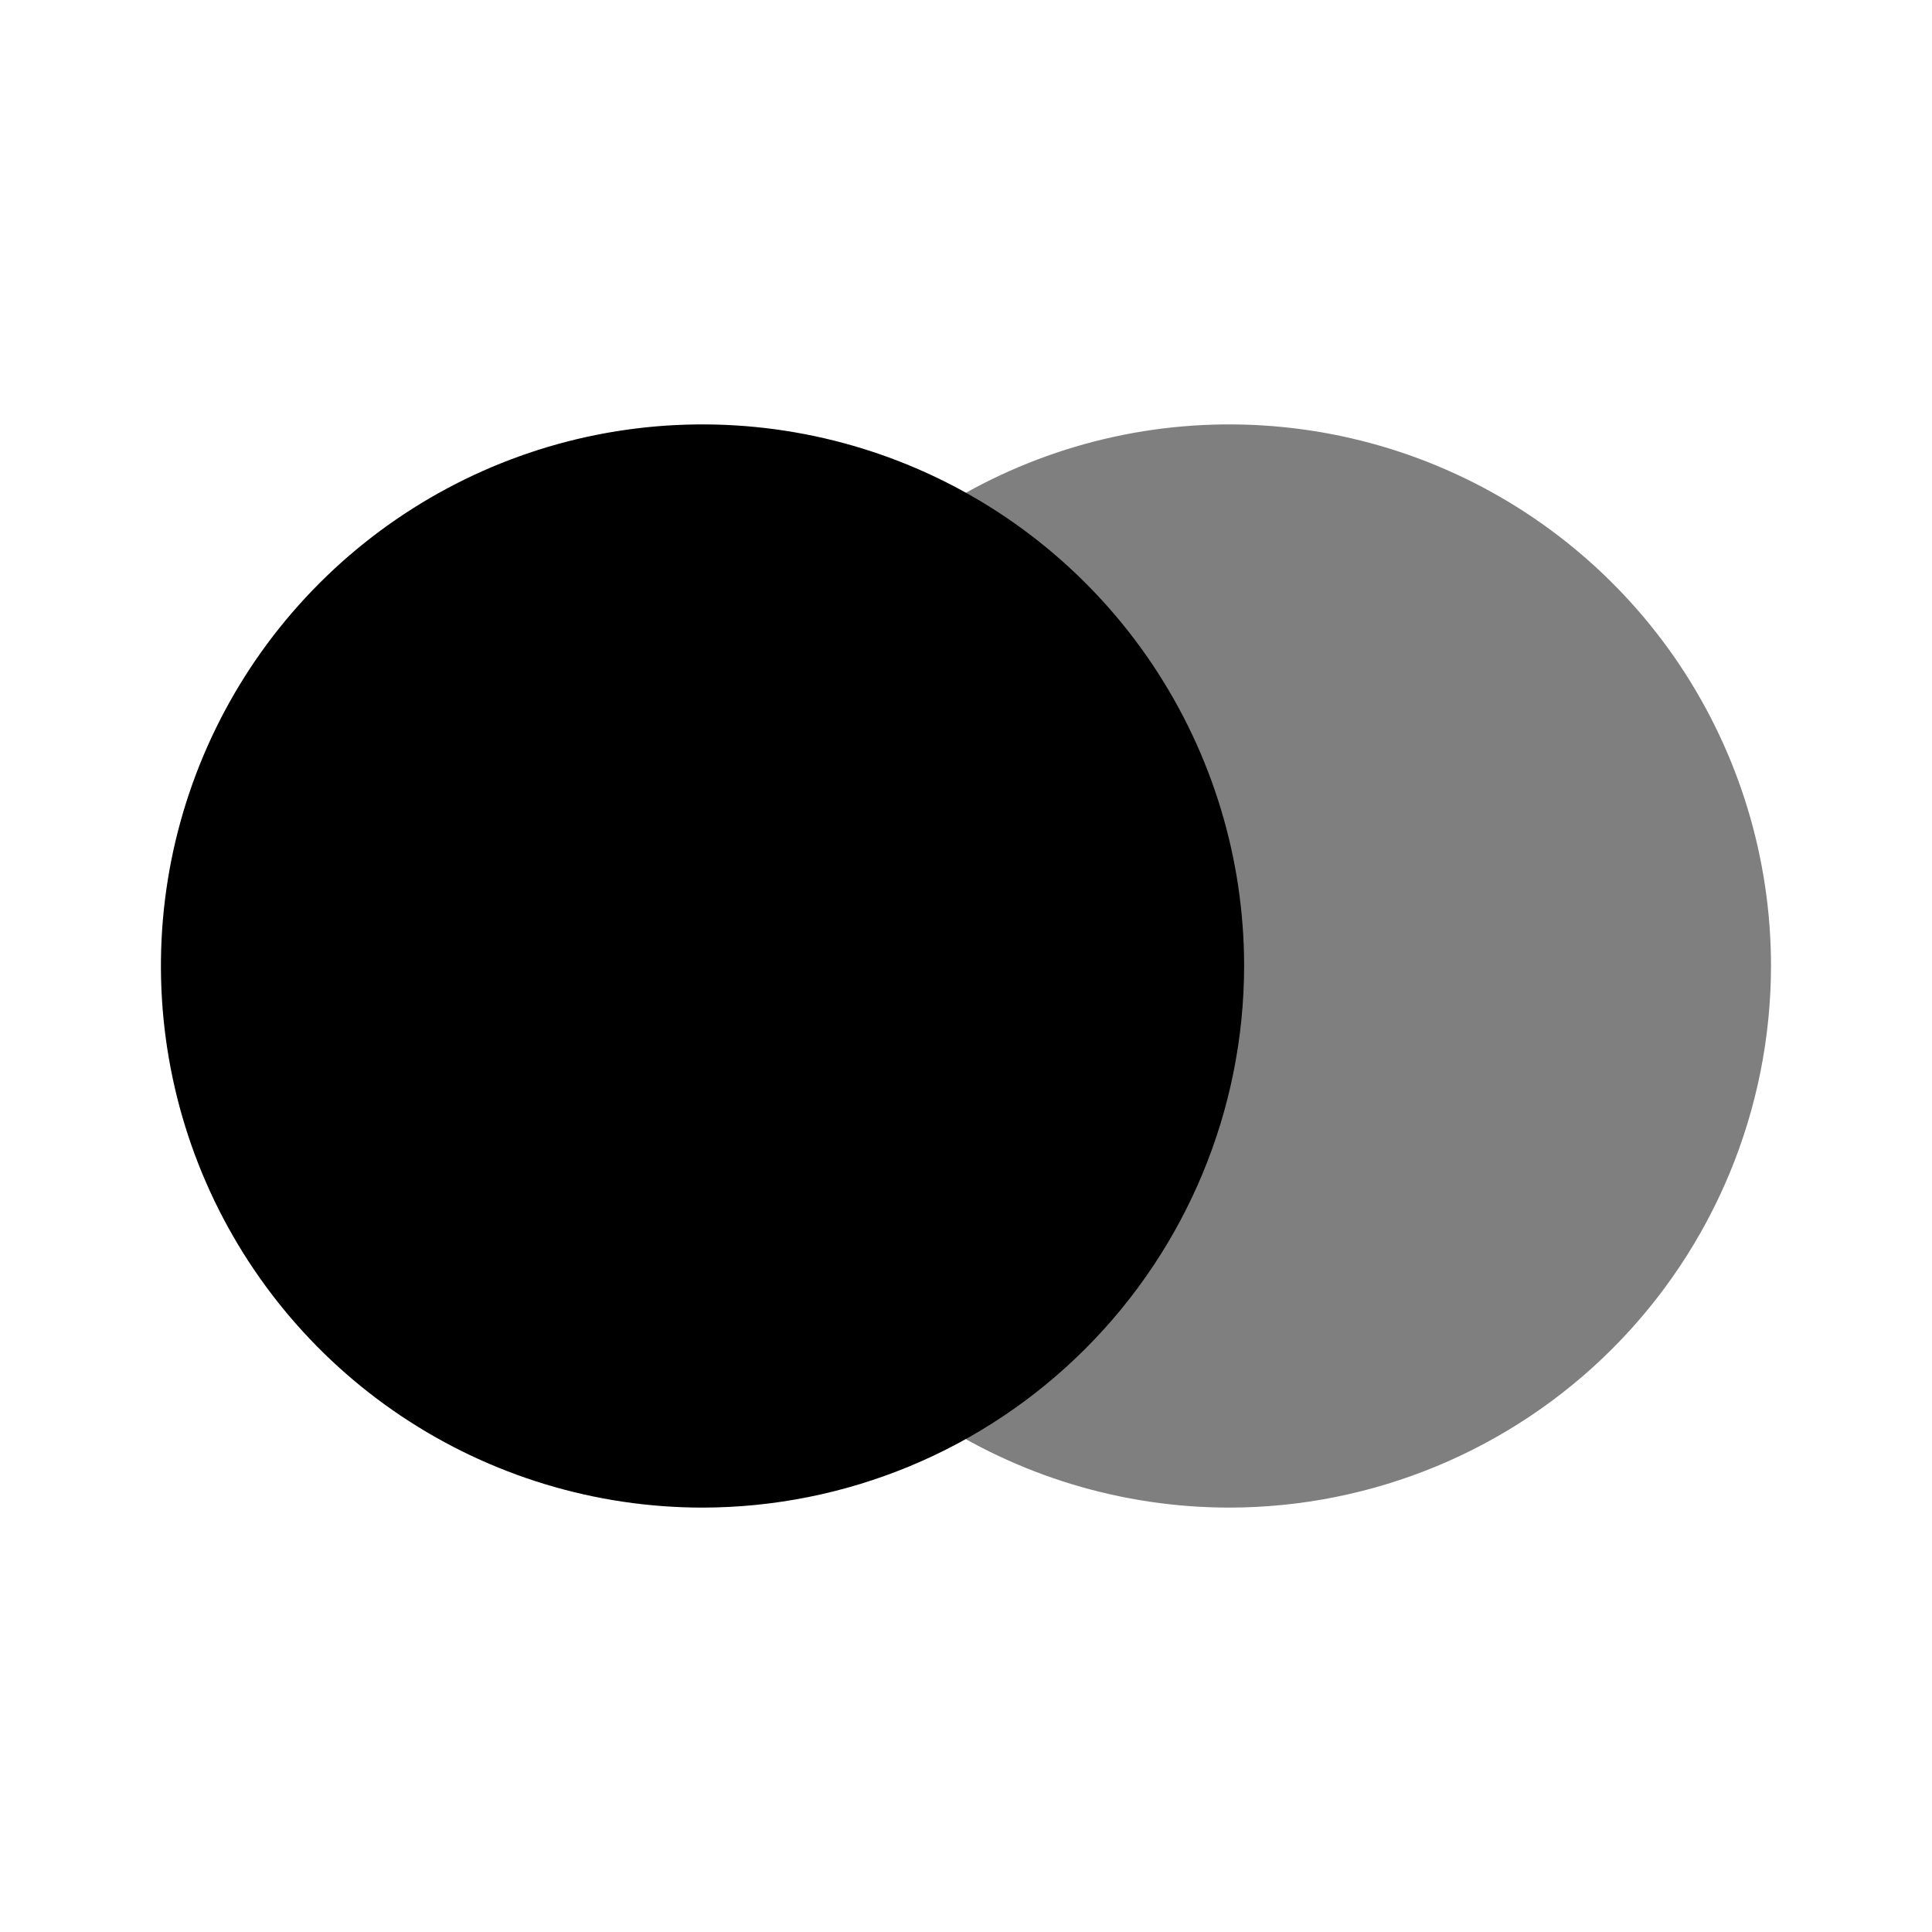
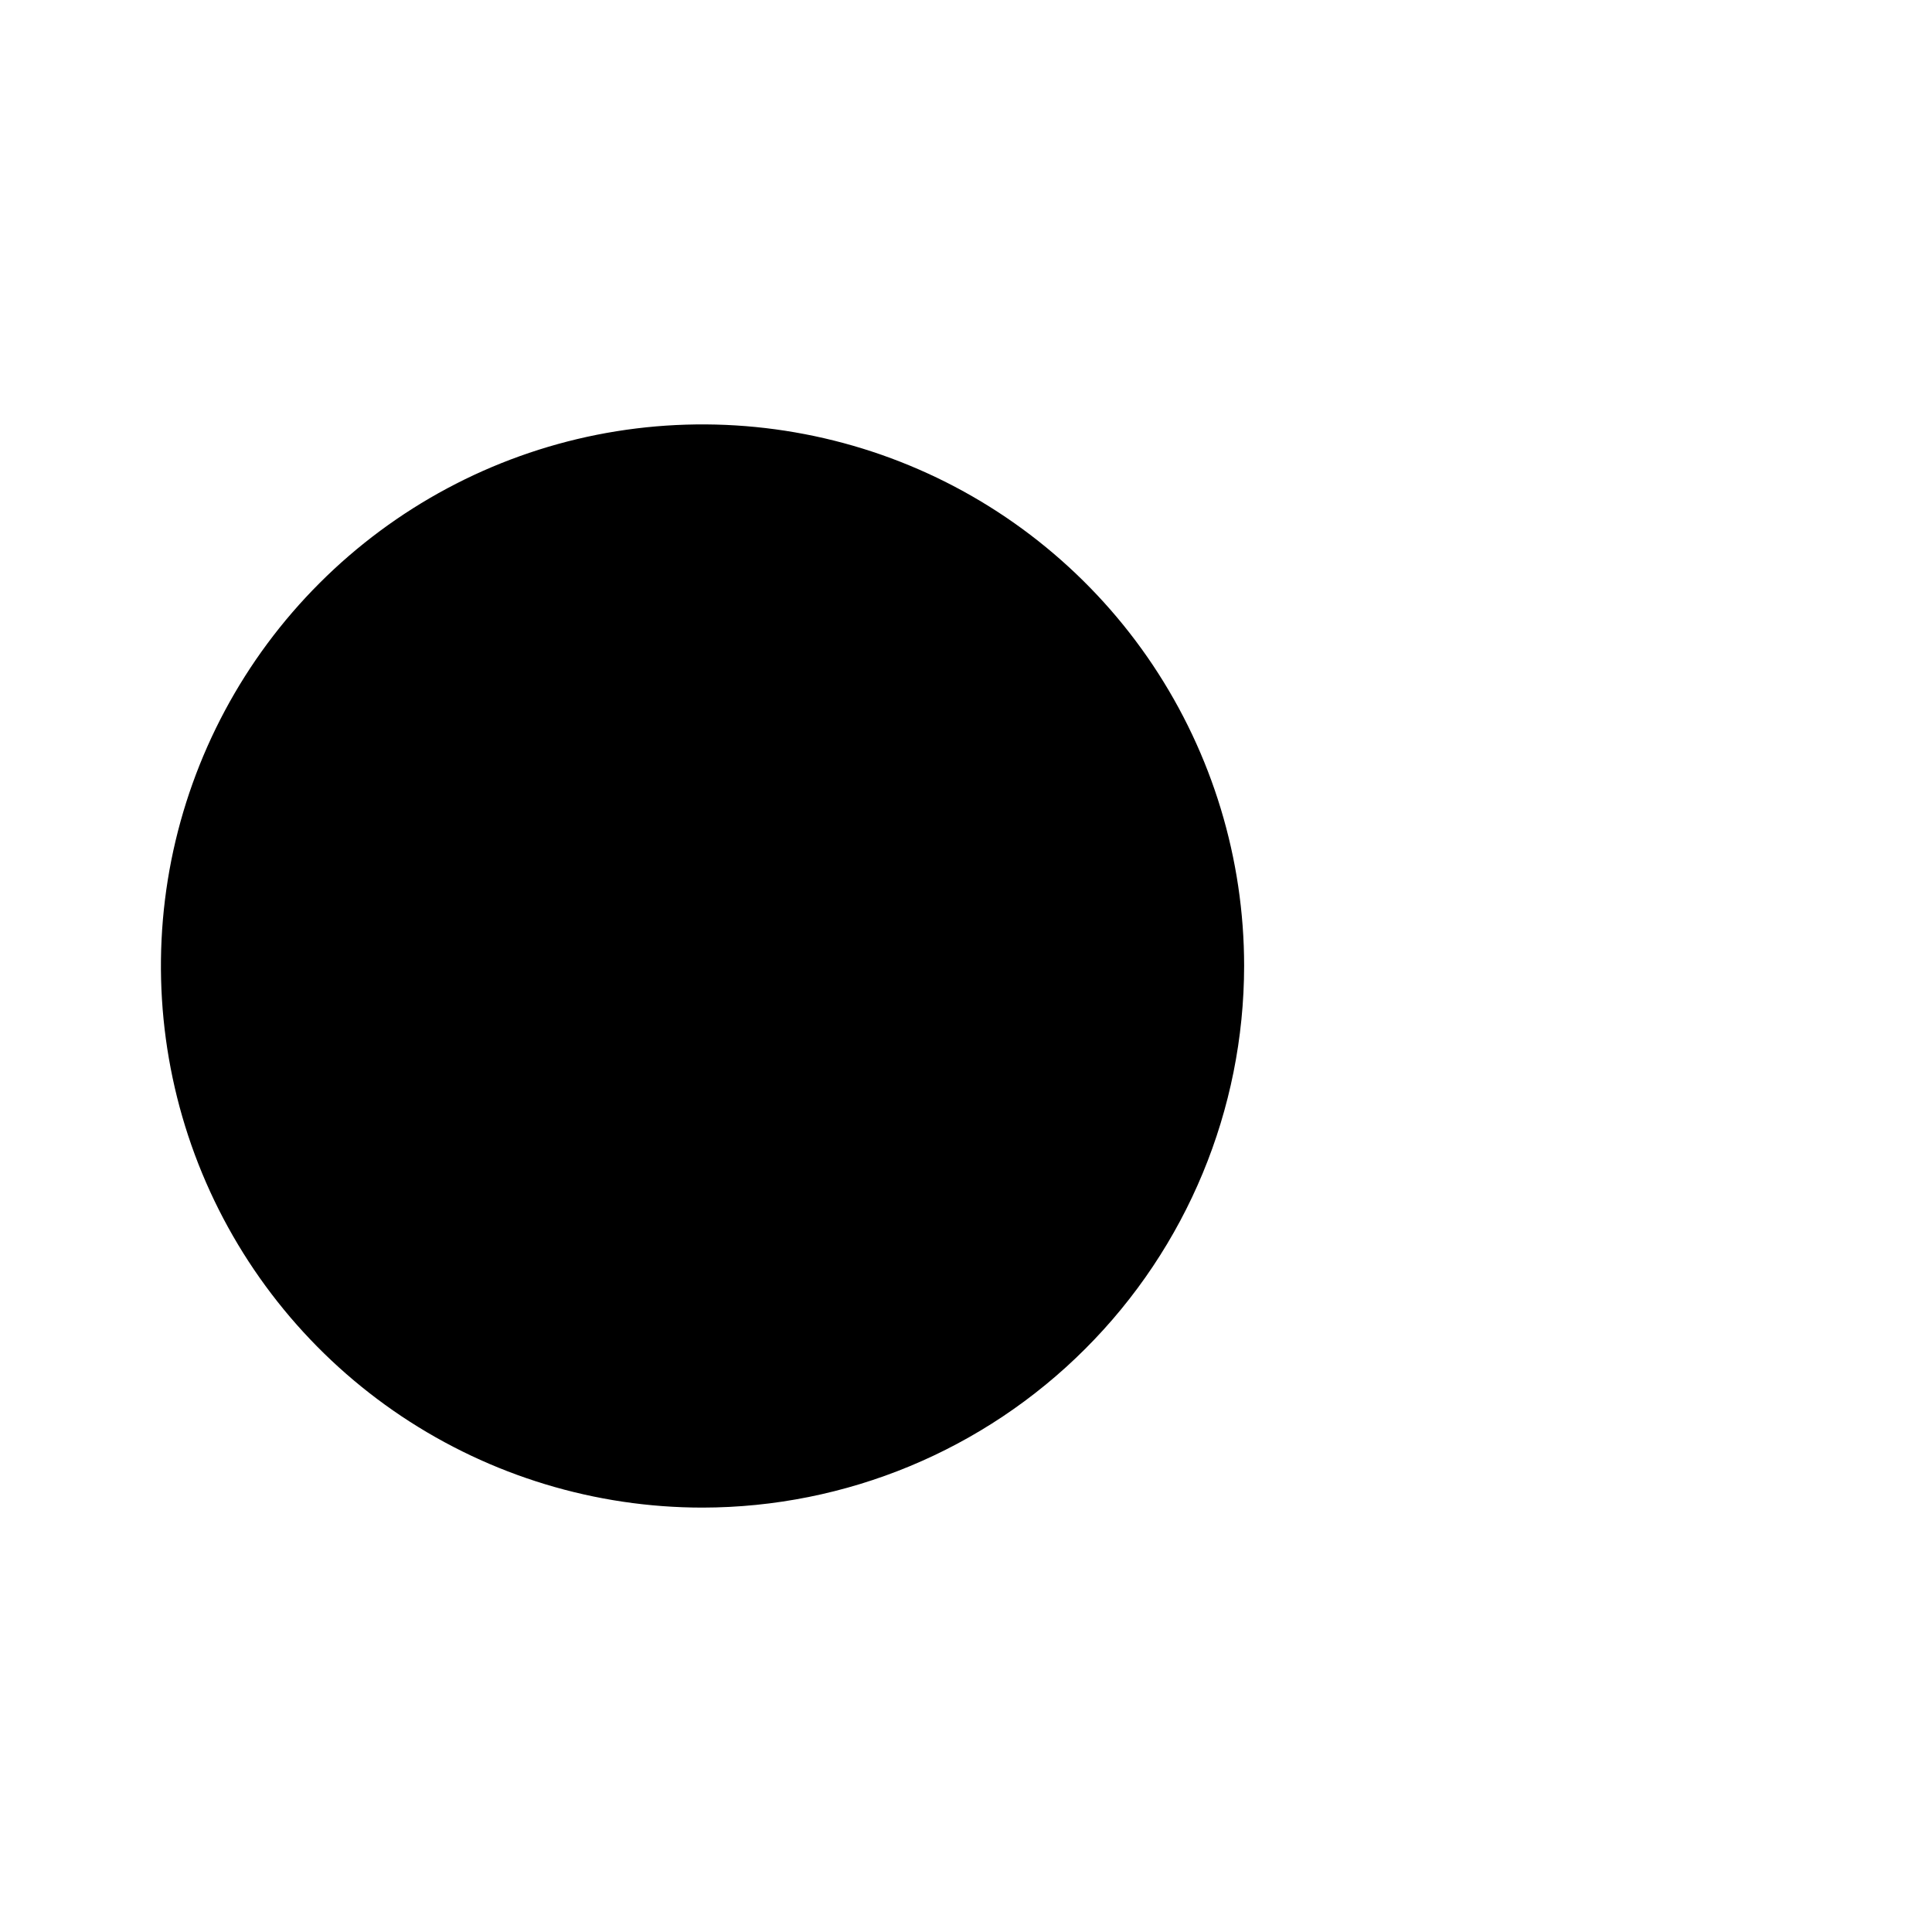
<svg xmlns="http://www.w3.org/2000/svg" width="24" height="24" viewBox="0 0 24 24" fill="none">
-   <path opacity="0.5" d="M15.273 18.728C13.942 18.728 12.641 18.334 11.535 17.595C10.428 16.855 9.566 15.805 9.056 14.576C8.547 13.346 8.414 11.993 8.673 10.688C8.932 9.383 9.573 8.184 10.514 7.243C11.455 6.302 12.653 5.661 13.958 5.401C15.264 5.142 16.616 5.275 17.846 5.784C19.075 6.293 20.126 7.155 20.866 8.261C21.605 9.368 22 10.668 22 11.999V12C21.998 13.784 21.289 15.494 20.028 16.755C18.767 18.016 17.057 18.726 15.273 18.728Z" fill="black" />
  <path d="M8.727 18.728C7.396 18.728 6.096 18.333 4.989 17.594C3.883 16.855 3.02 15.804 2.511 14.575C2.002 13.345 1.869 11.992 2.128 10.687C2.388 9.382 3.029 8.183 3.97 7.243C4.911 6.302 6.109 5.661 7.414 5.401C8.72 5.142 10.072 5.275 11.302 5.784C12.531 6.293 13.582 7.156 14.321 8.262C15.06 9.369 15.455 10.669 15.455 12C15.453 13.784 14.744 15.494 13.482 16.755C12.221 18.017 10.511 18.726 8.727 18.728Z" fill="black" />
</svg>